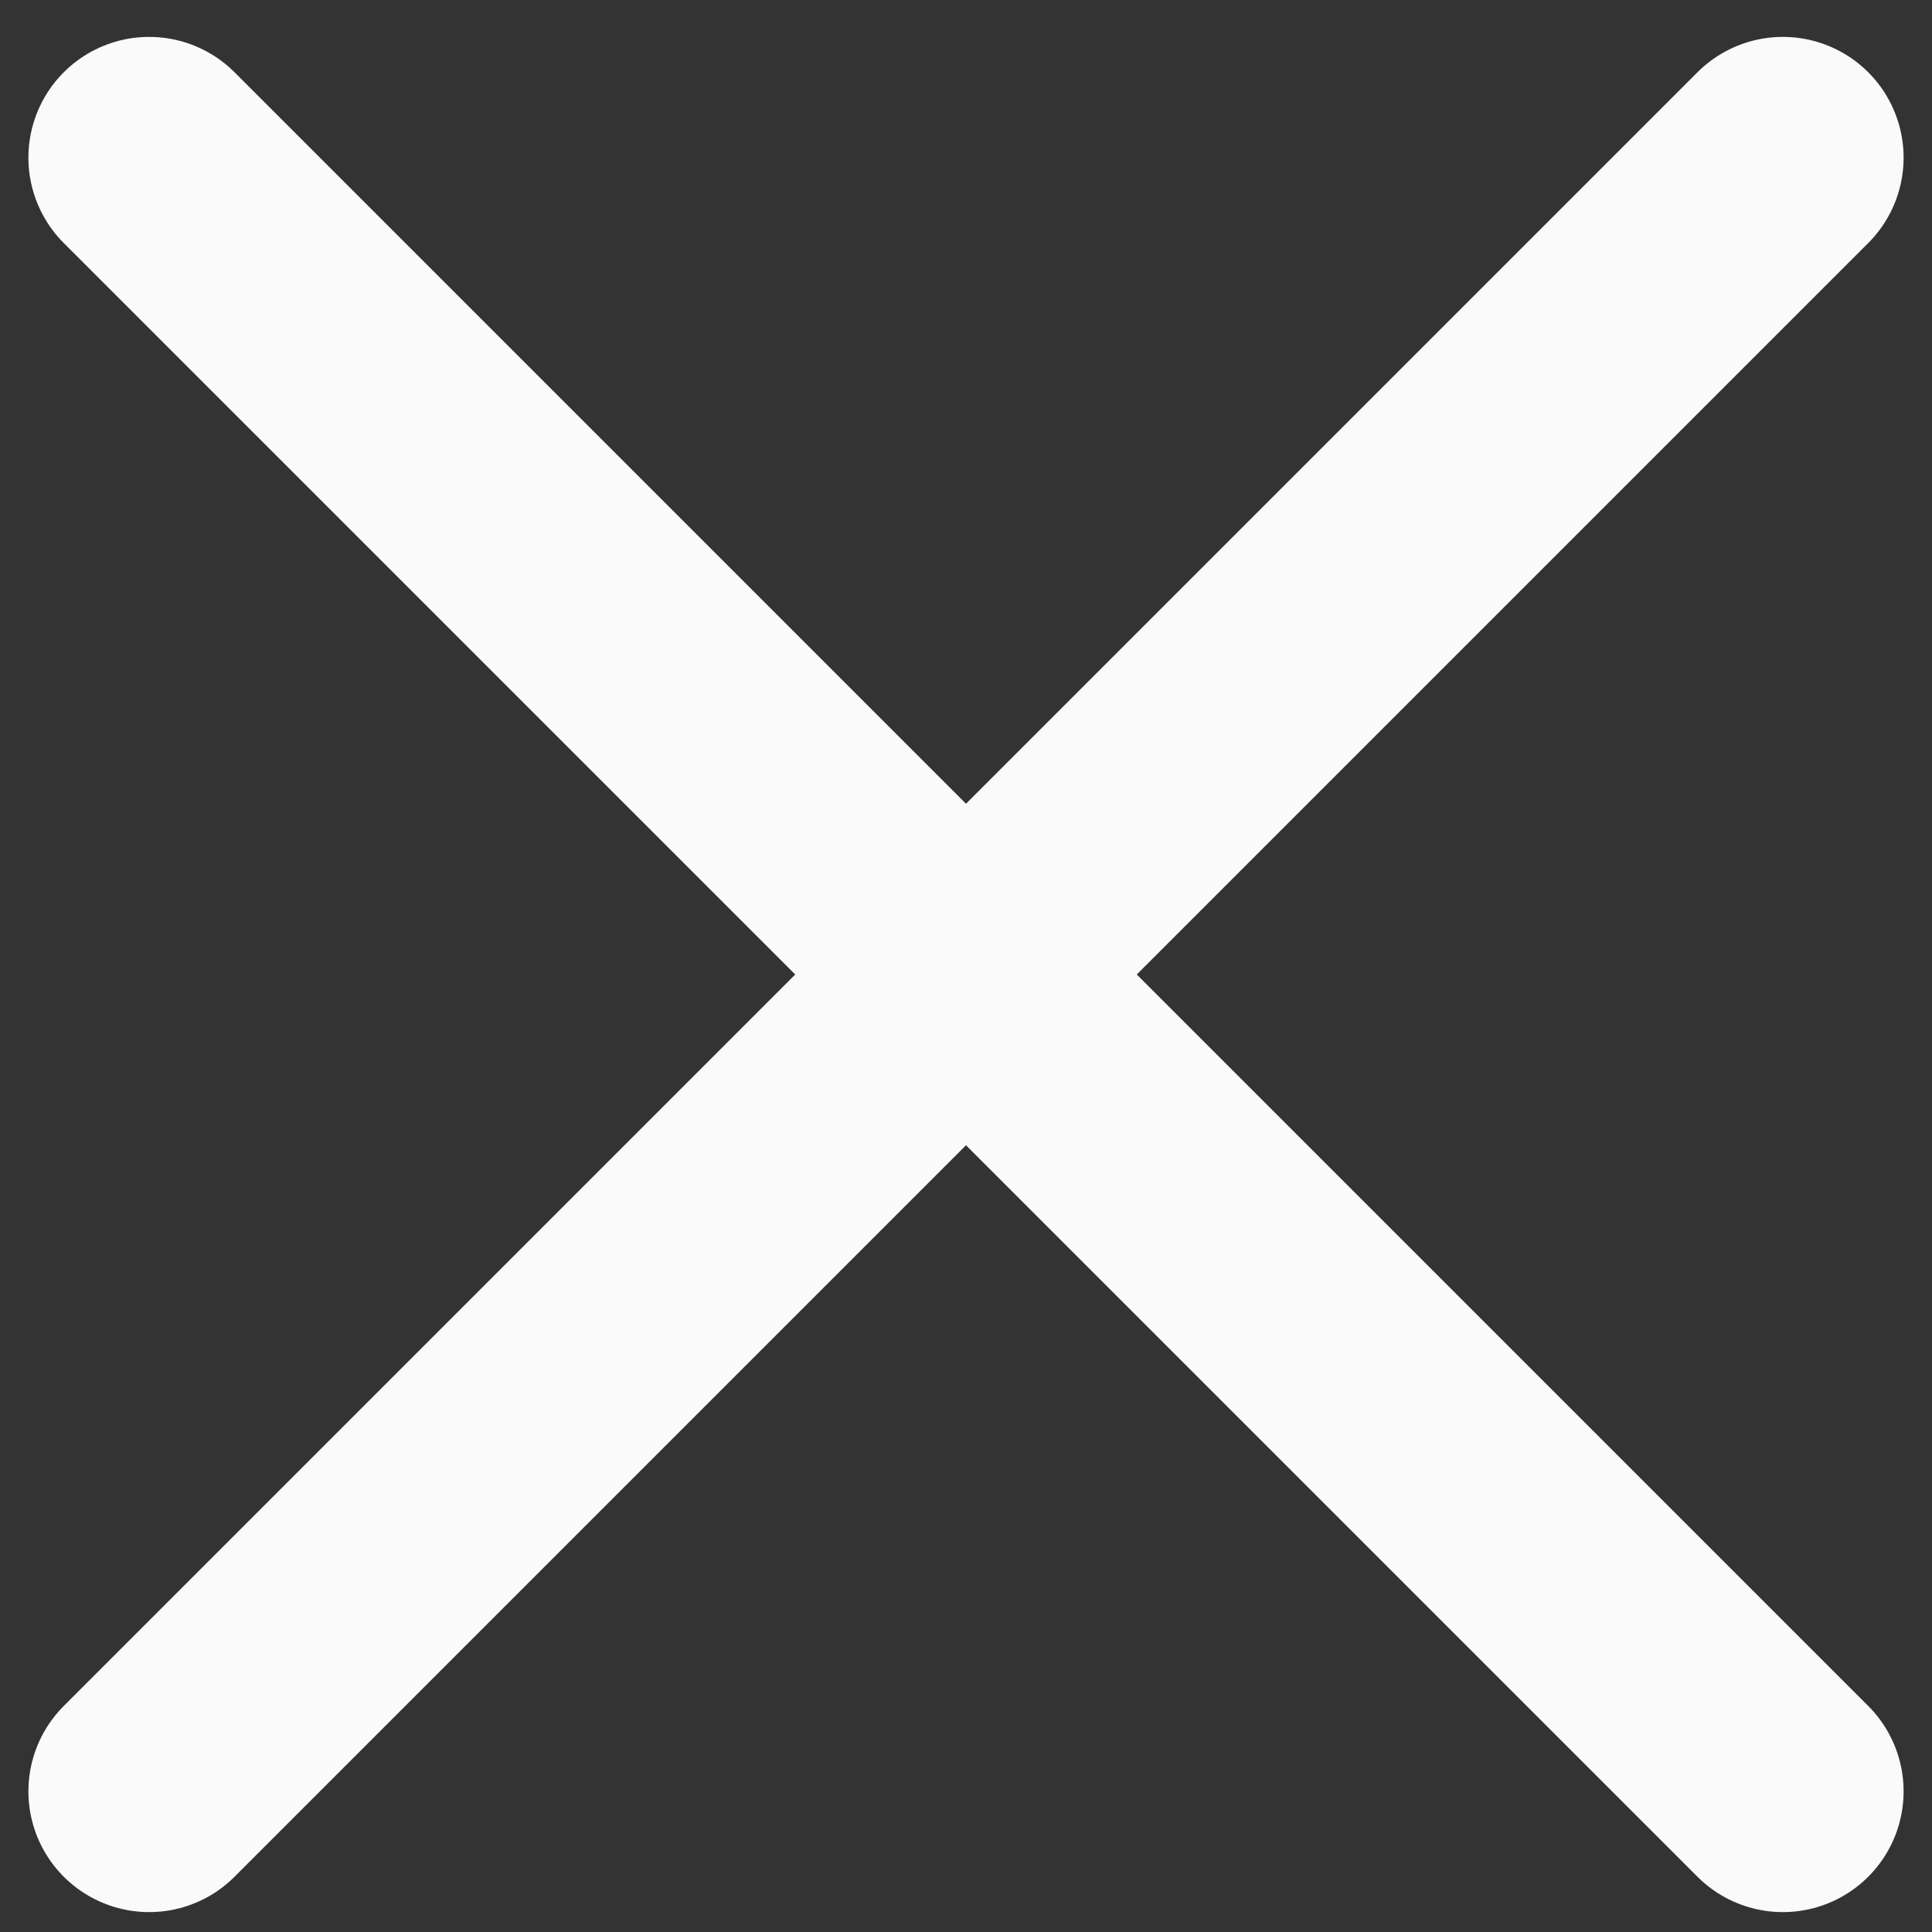
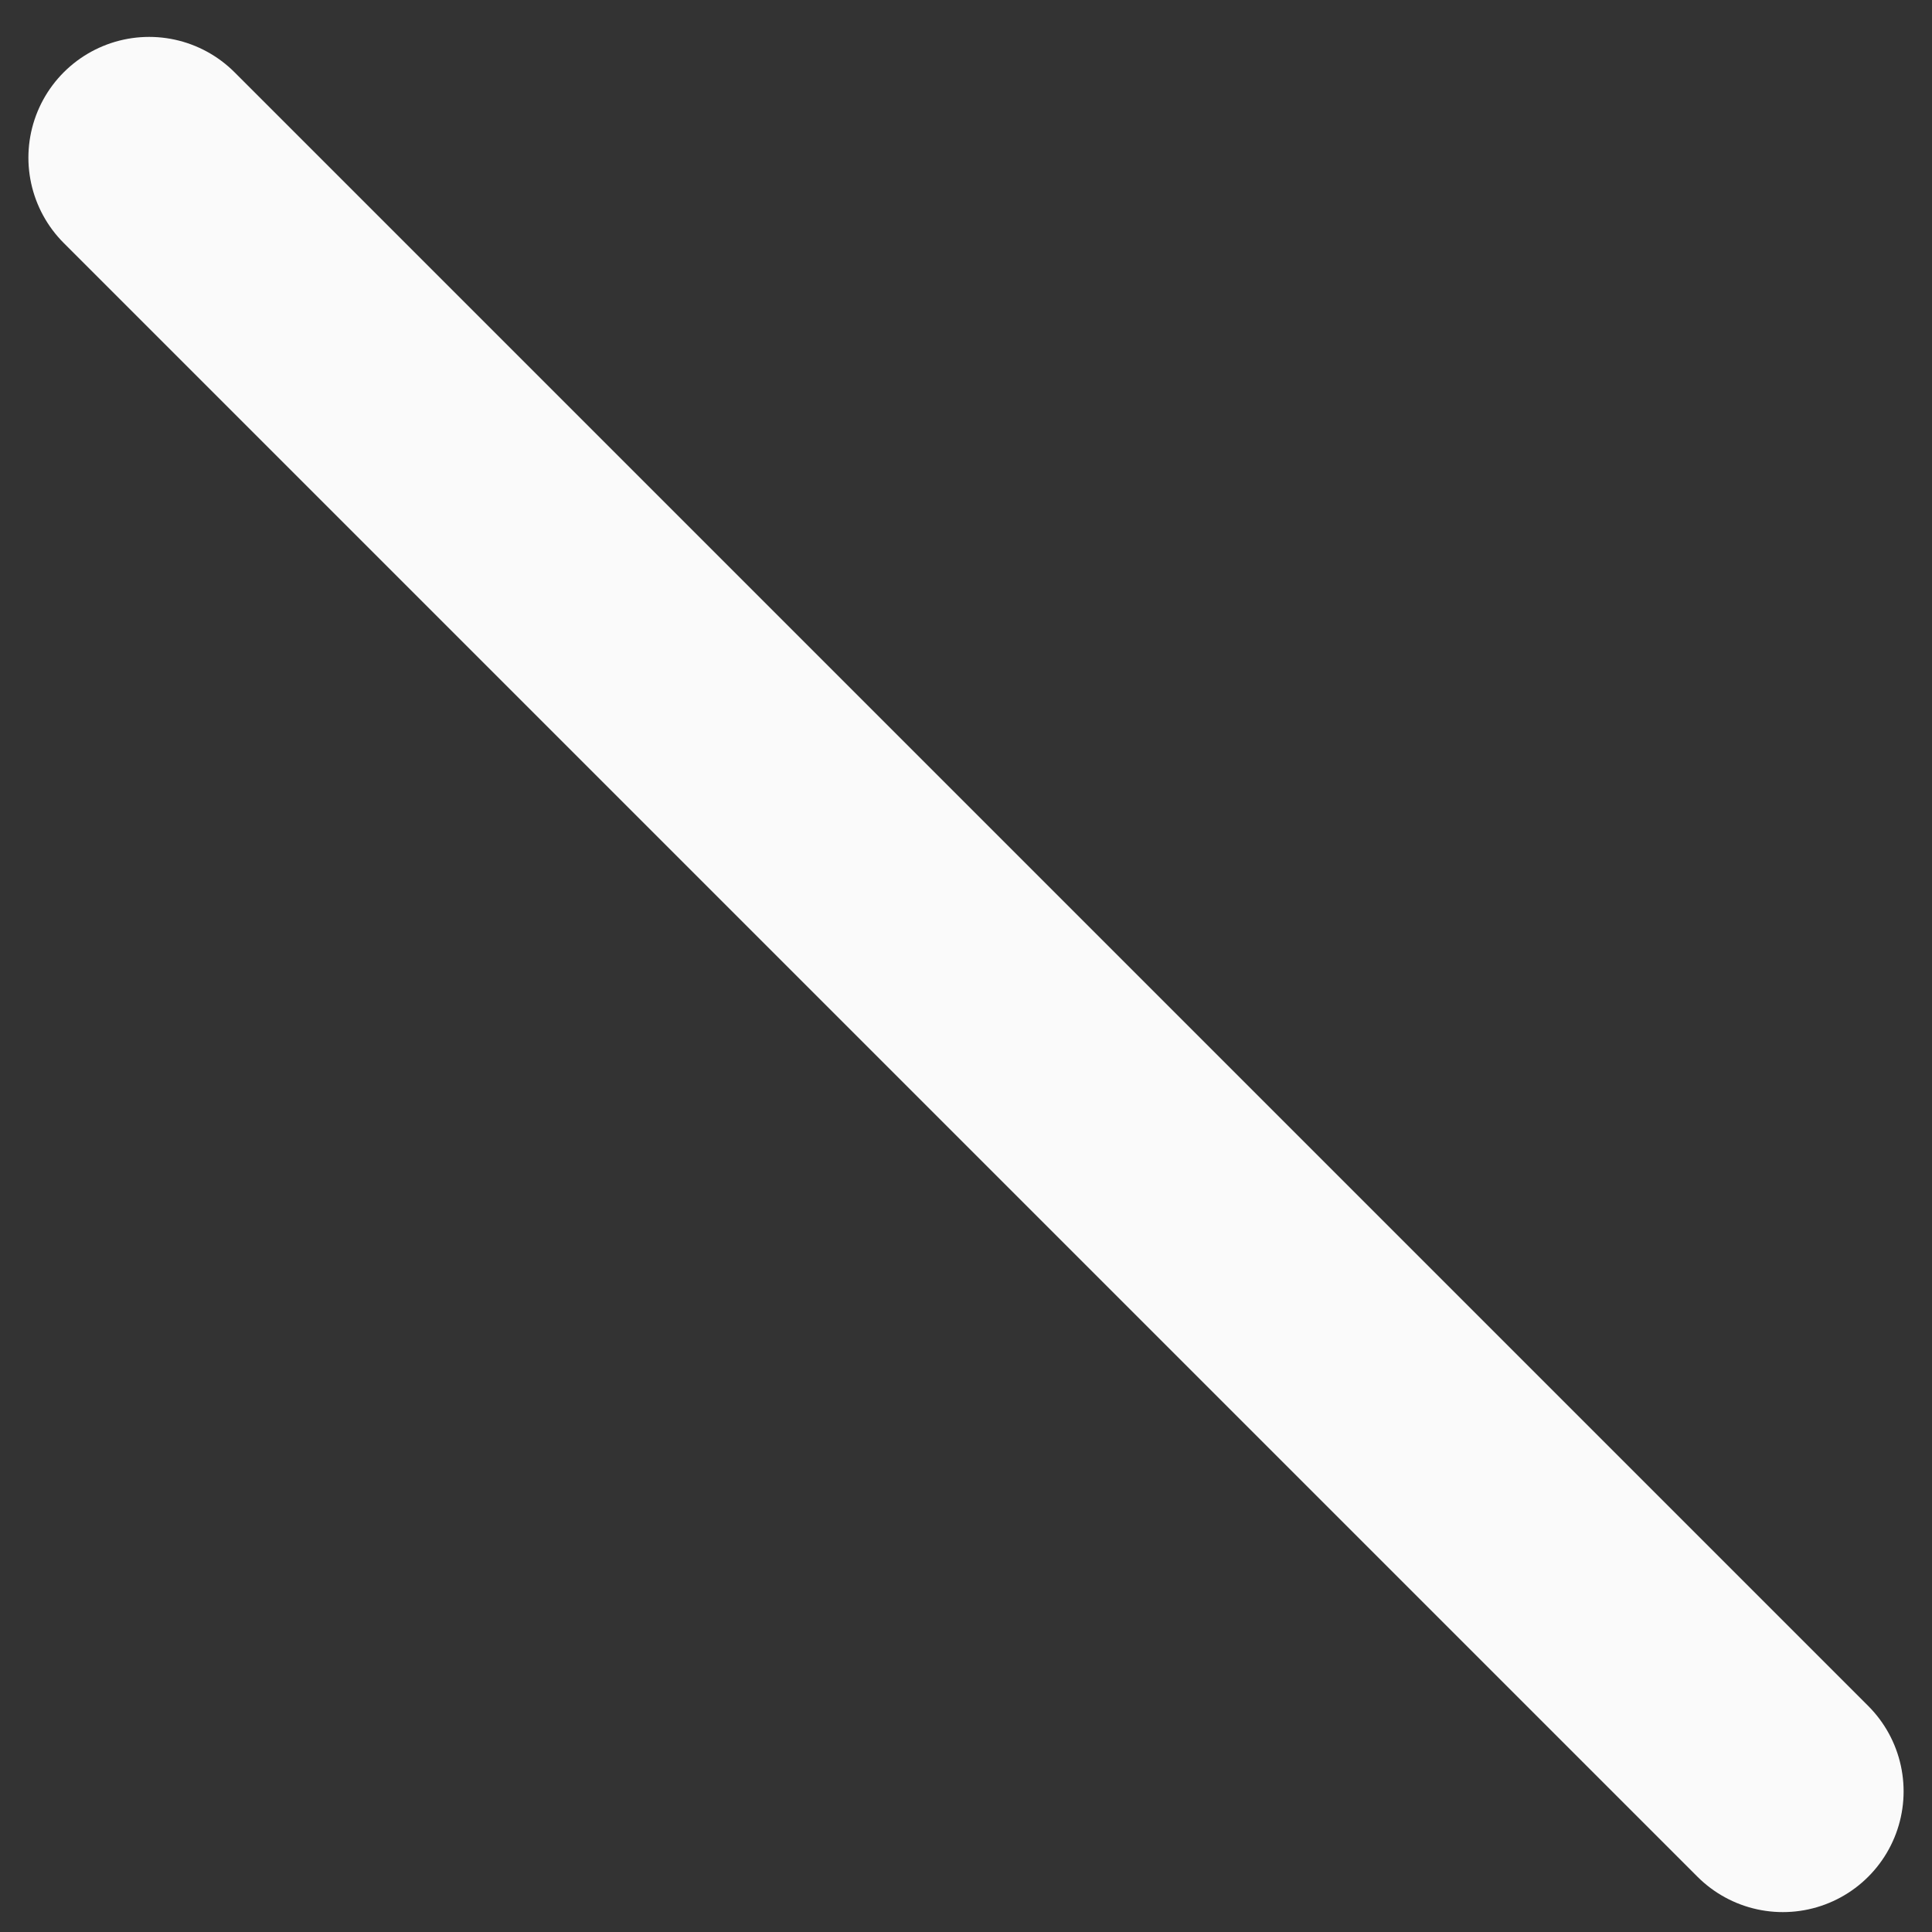
<svg xmlns="http://www.w3.org/2000/svg" width="20" height="20" viewBox="0 0 20 20" fill="none">
  <rect x="0" y="0" width="20" height="20" fill="#333333" stroke="none" />
-   <path d="M1.544 1.632L18.456 18.544M1.544 18.544L18.456 1.632" stroke="#FAFAFA" stroke-width="2.5" stroke-linecap="round" stroke-linejoin="round" />
+   <path d="M1.544 1.632L18.456 18.544M1.544 18.544" stroke="#FAFAFA" stroke-width="2.5" stroke-linecap="round" stroke-linejoin="round" />
</svg>